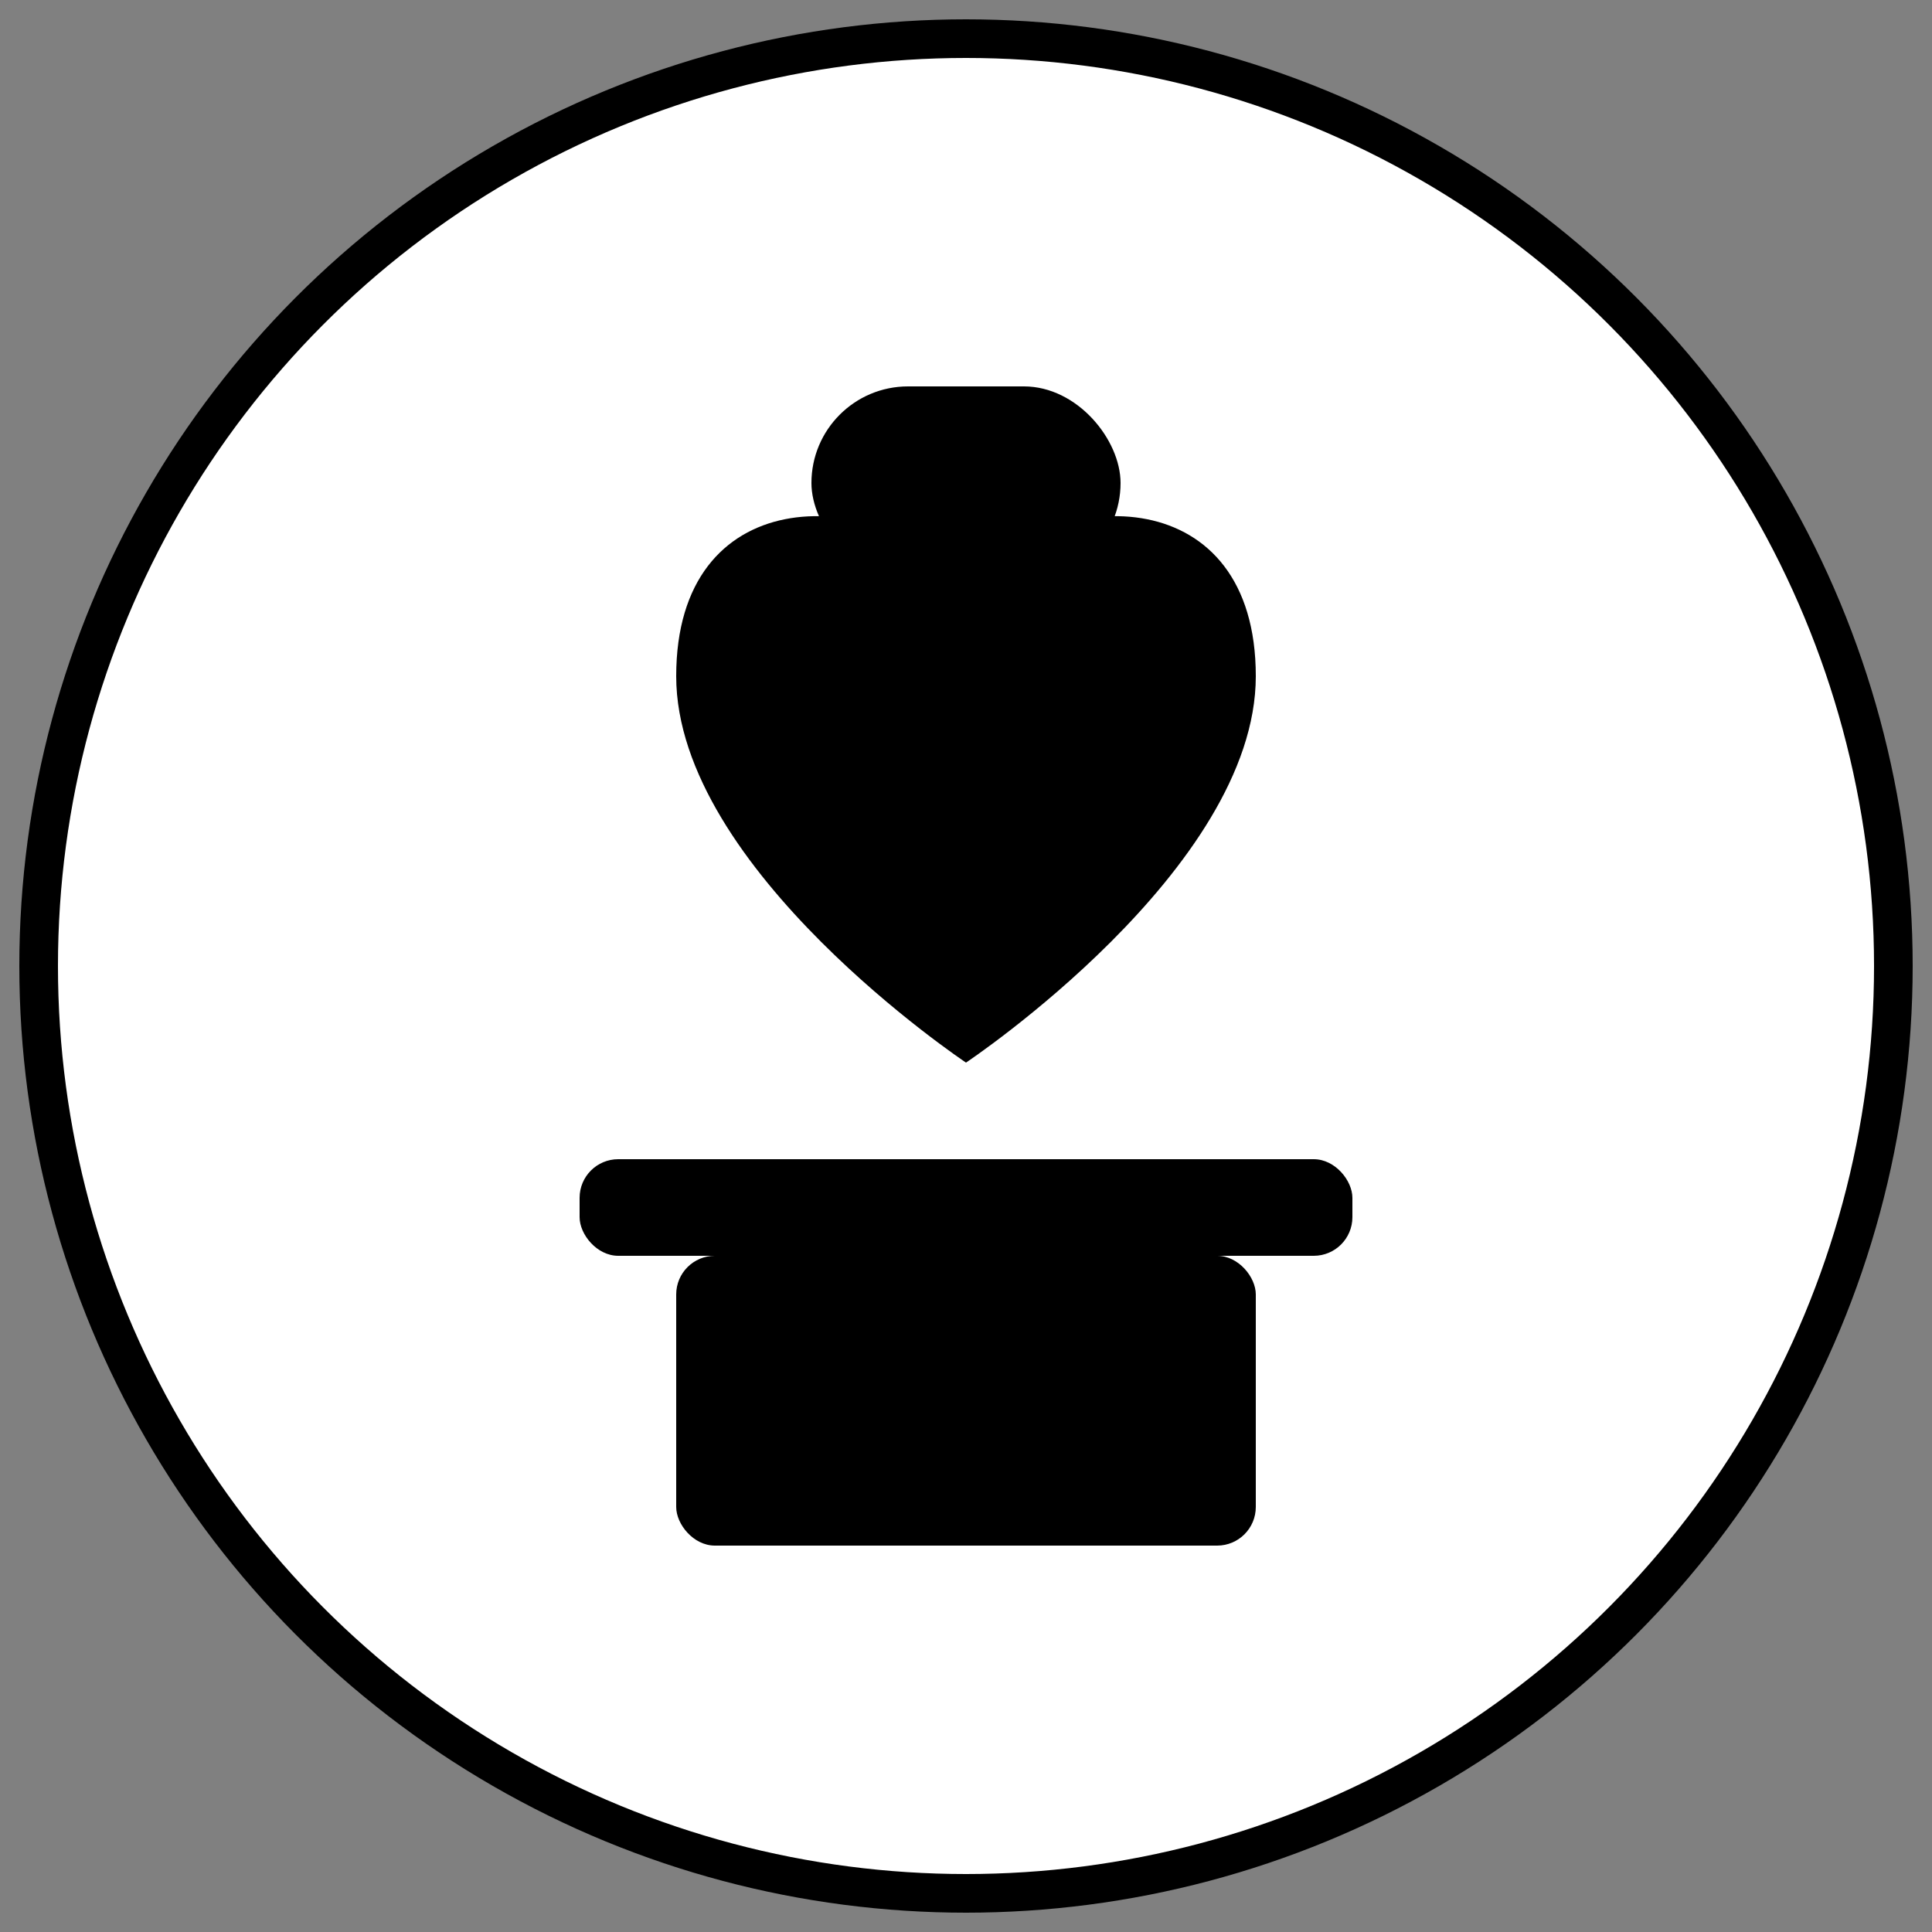
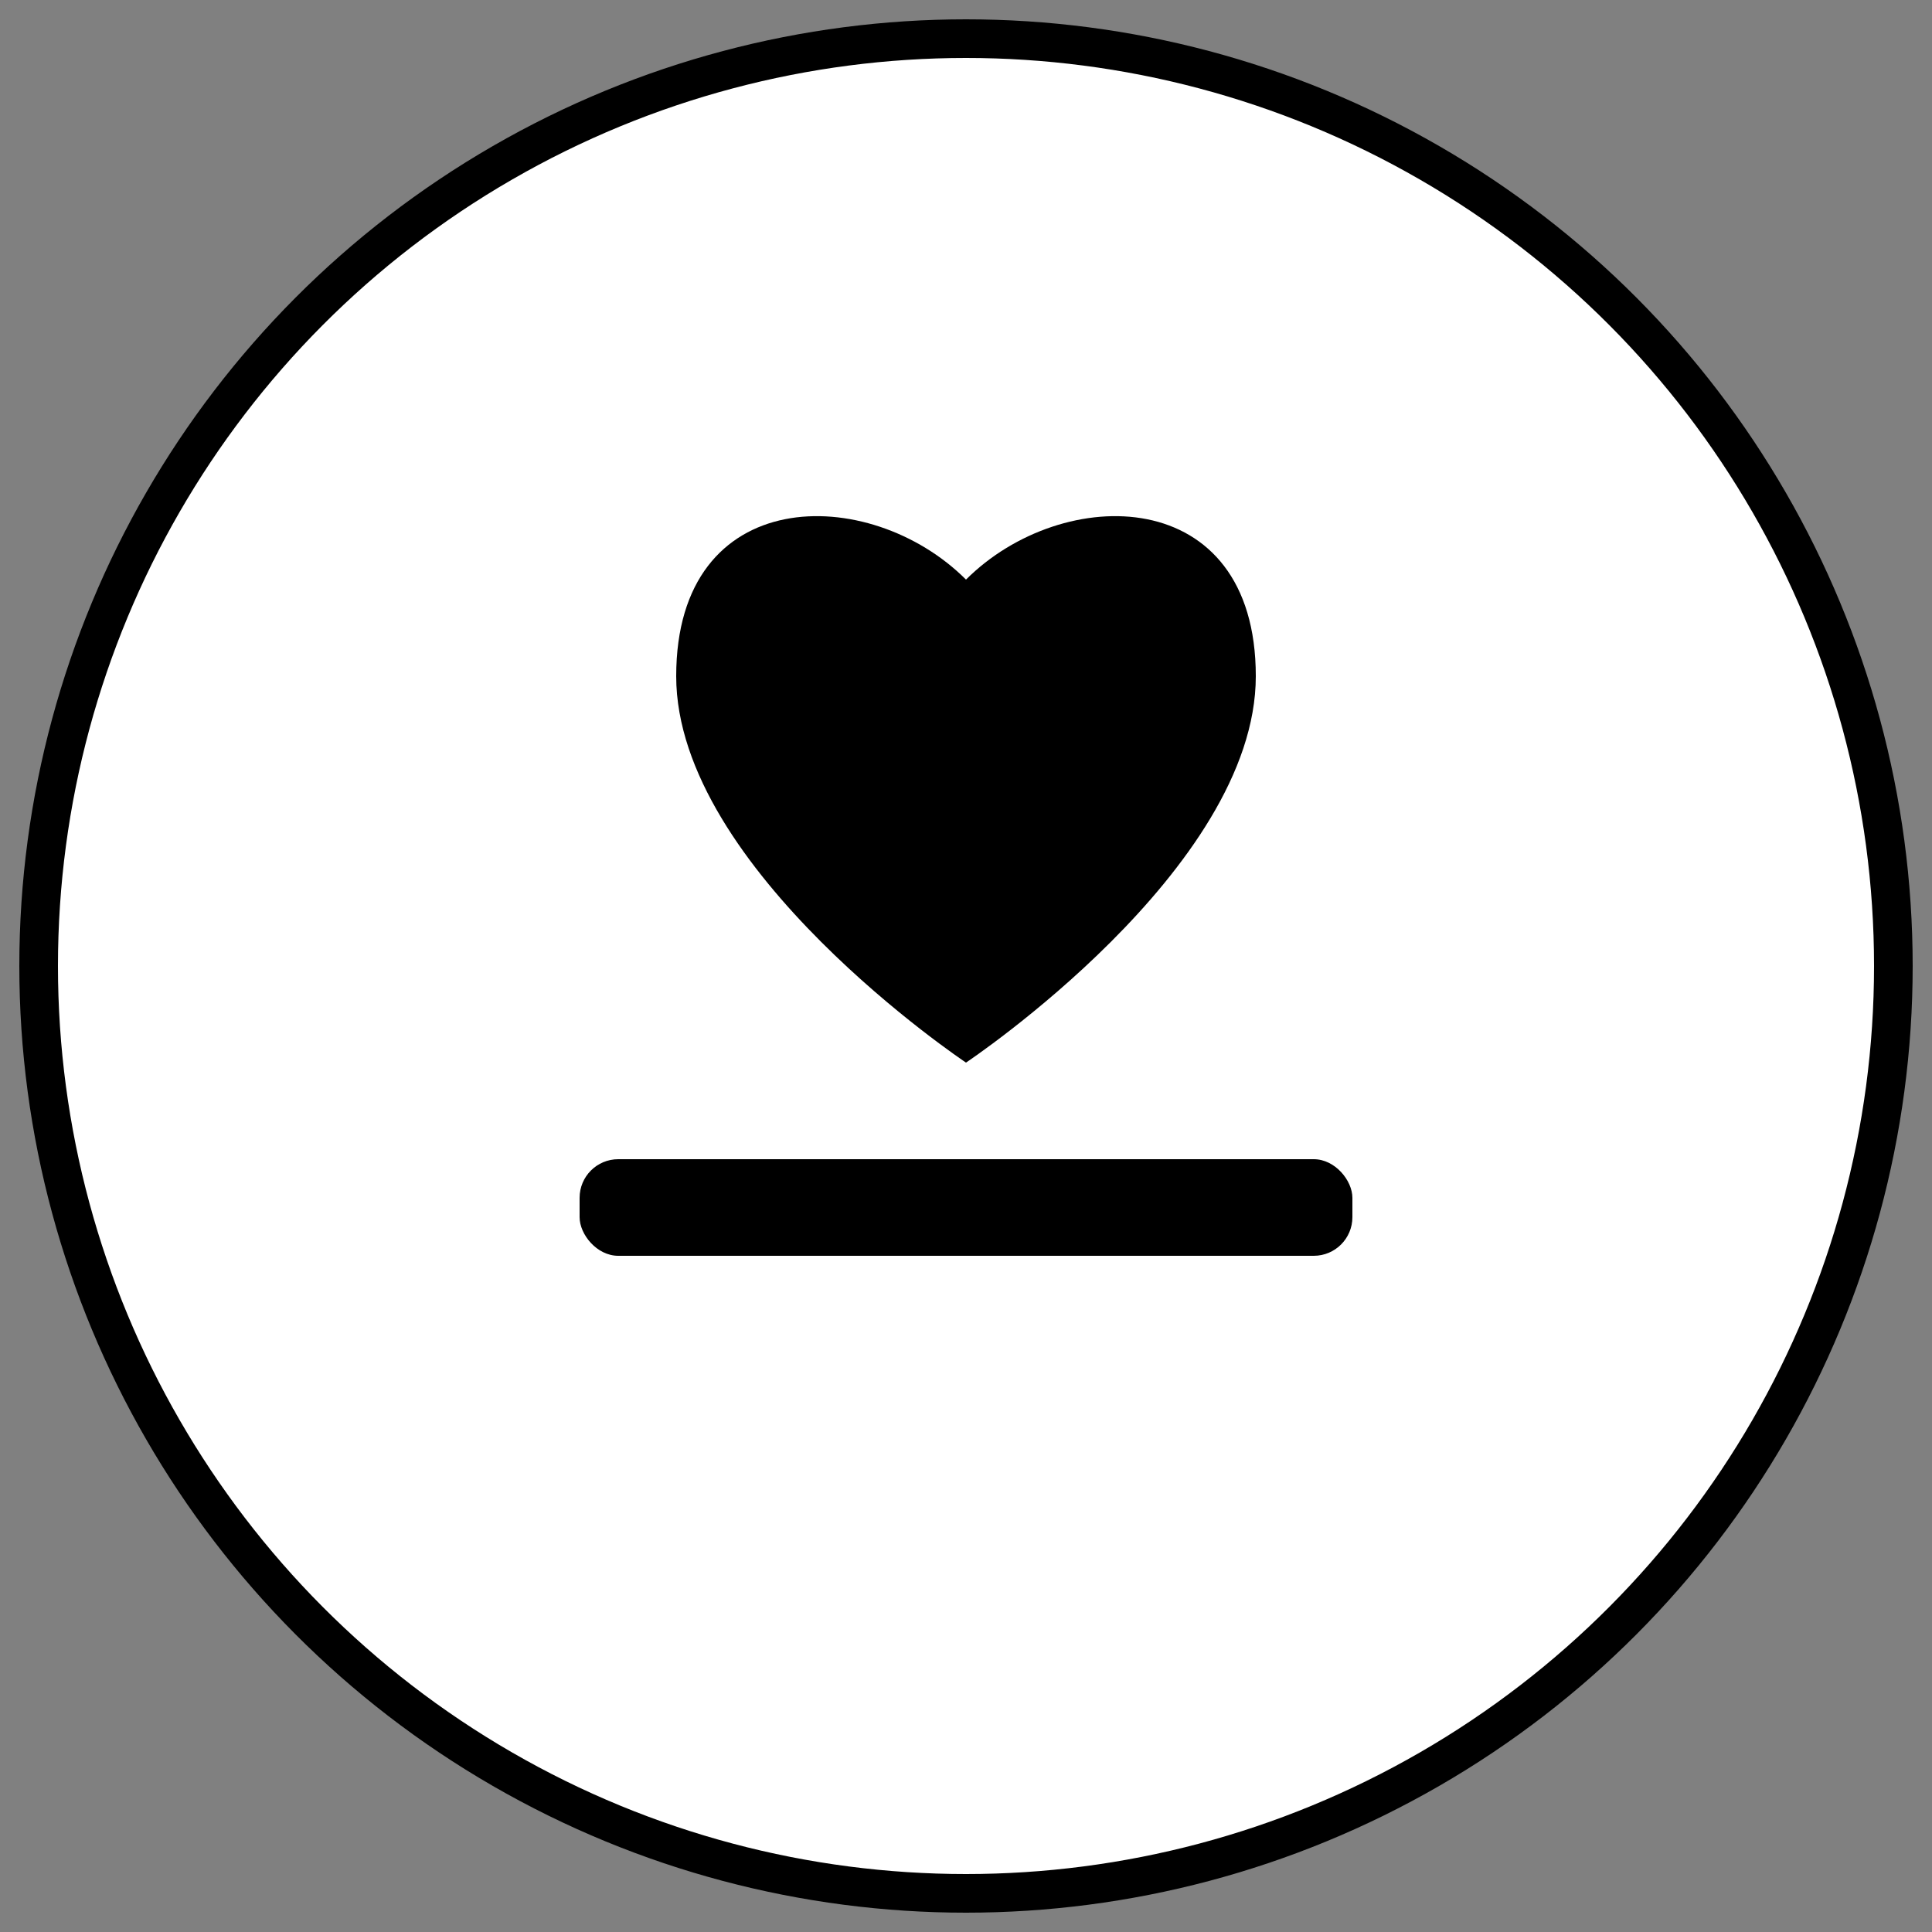
<svg xmlns="http://www.w3.org/2000/svg" width="100" height="100" viewBox="0 0 100 100">
  <rect x="0" y="0" width="100" height="100" fill="#808080" stroke="none" />
  <circle cx="50" cy="50" r="48" fill="white" stroke="black" stroke-width="2" />
  <path d="M65,35 C65,25 55,25 50,30 C45,25 35,25 35,35 C35,45 50,55 50,55 C50,55 65,45 65,35 Z" fill="black" />
  <rect x="30" y="60" width="40" height="5" rx="2" fill="black" />
-   <rect x="35" y="65" width="30" height="15" rx="2" fill="black" />
-   <rect x="42" y="20" width="16" height="10" rx="5" fill="black" />
</svg>